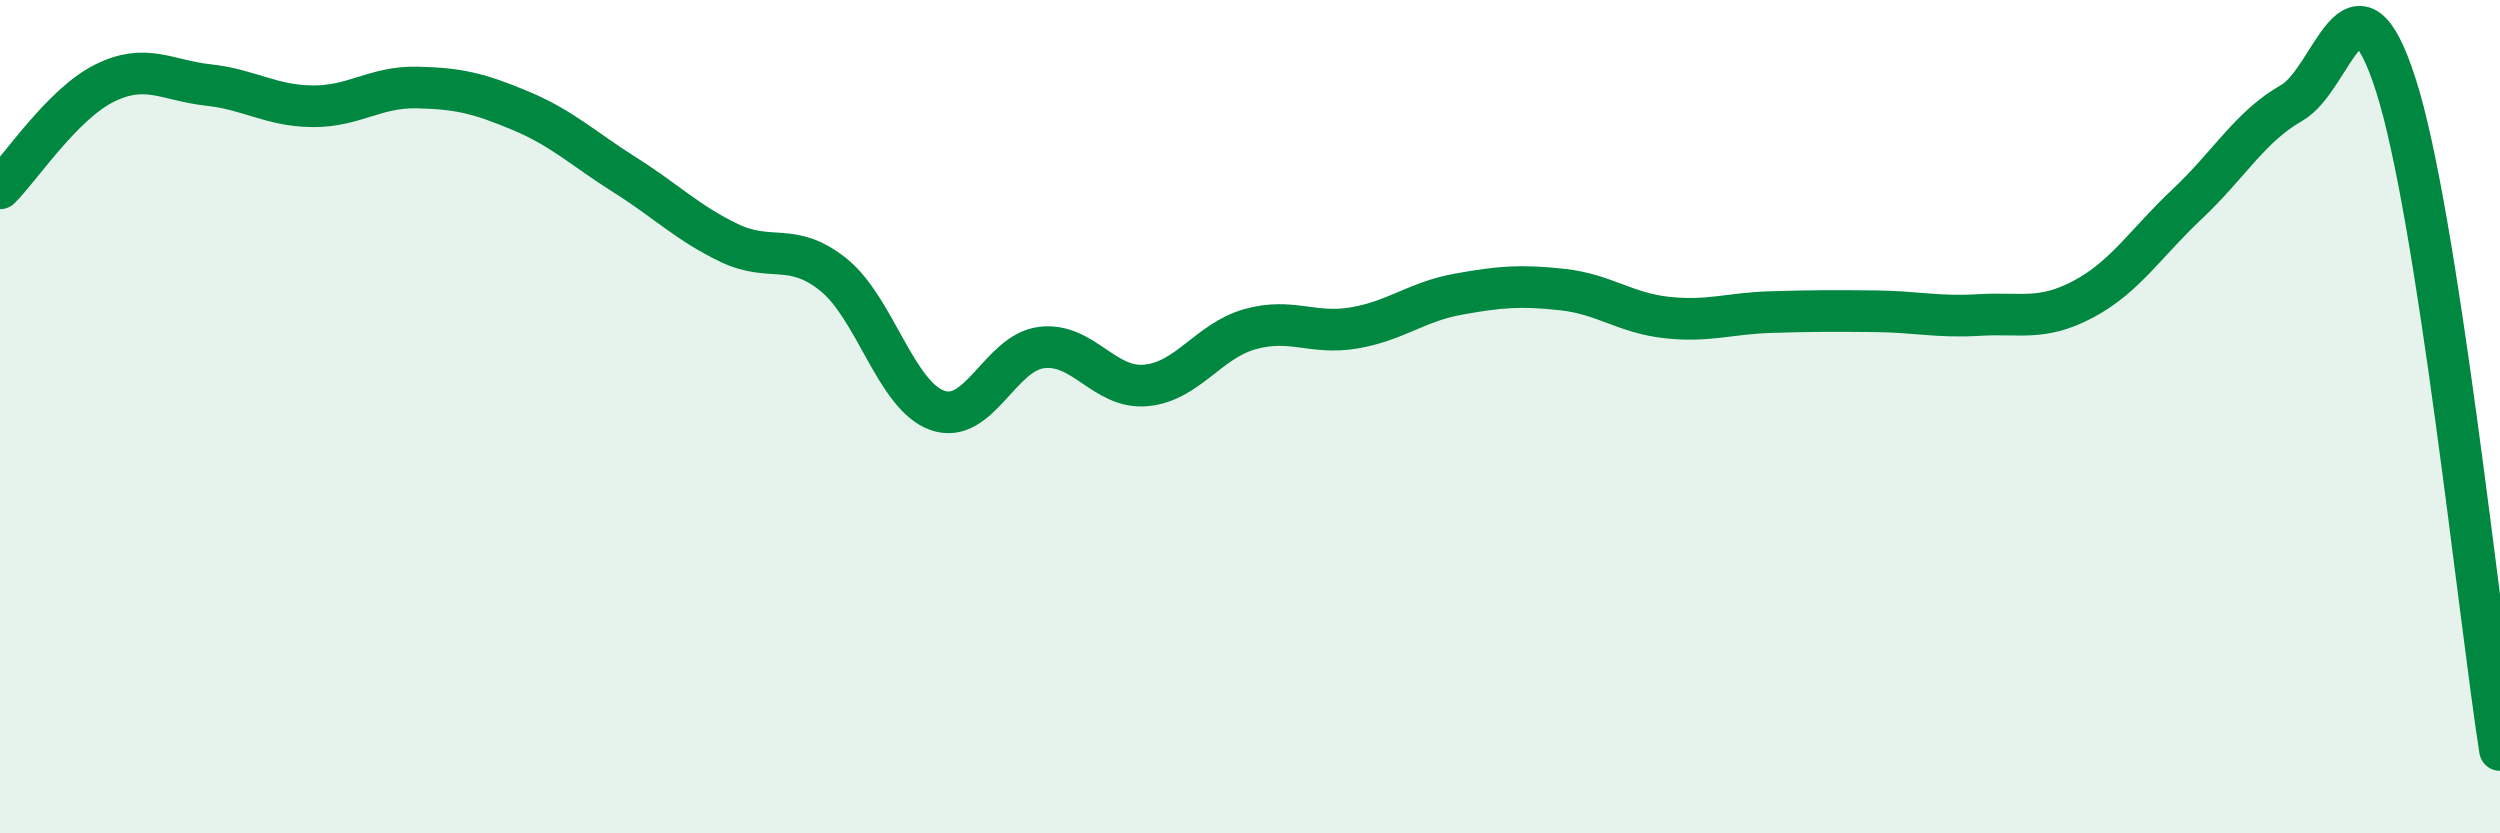
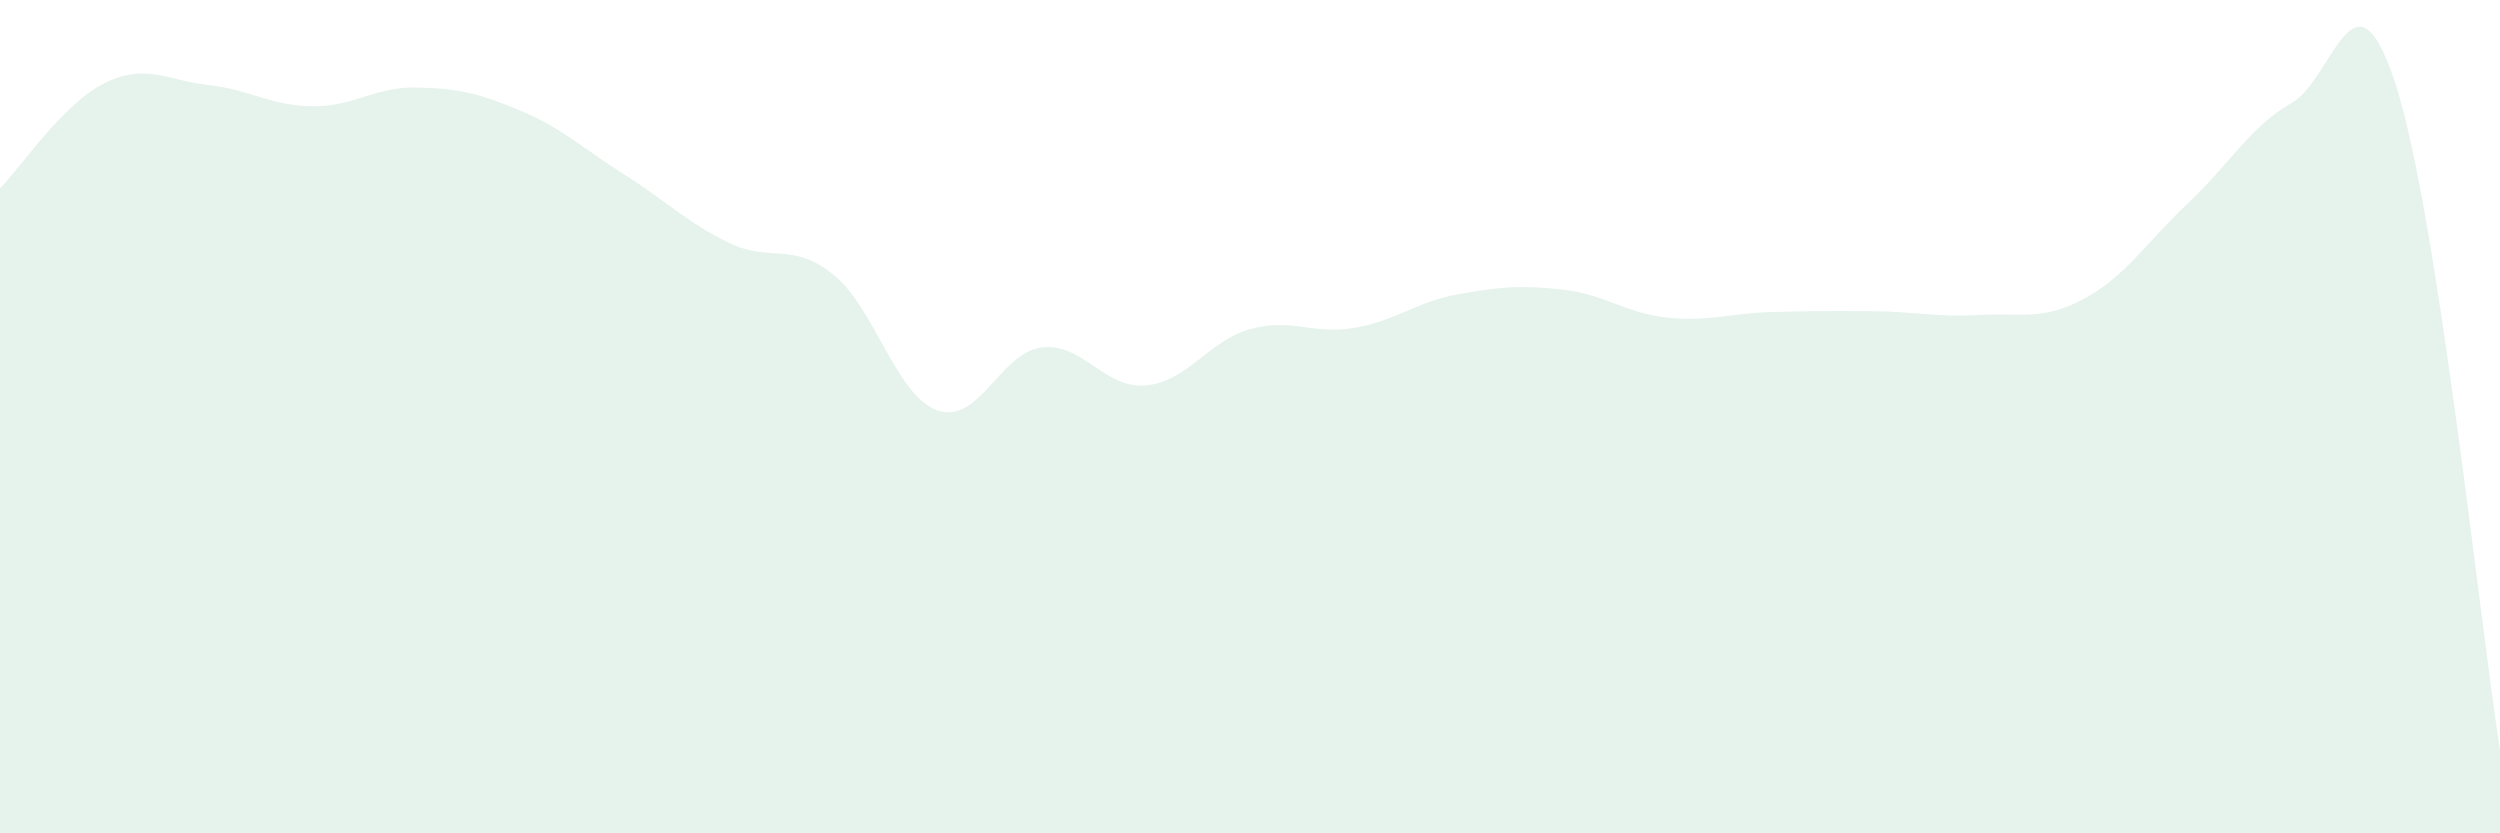
<svg xmlns="http://www.w3.org/2000/svg" width="60" height="20" viewBox="0 0 60 20">
  <path d="M 0,4.52 C 0.5,4.02 1.5,2.5 2.5,2 C 3.5,1.5 4,1.93 5,2.04 C 6,2.15 6.5,2.54 7.5,2.55 C 8.5,2.56 9,2.08 10,2.1 C 11,2.12 11.5,2.24 12.5,2.66 C 13.5,3.08 14,3.57 15,4.2 C 16,4.83 16.5,5.35 17.5,5.83 C 18.5,6.31 19,5.79 20,6.59 C 21,7.39 21.5,9.5 22.5,9.85 C 23.5,10.2 24,8.46 25,8.34 C 26,8.22 26.5,9.34 27.5,9.25 C 28.5,9.16 29,8.18 30,7.9 C 31,7.62 31.5,8.04 32.5,7.87 C 33.5,7.7 34,7.24 35,7.06 C 36,6.88 36.5,6.84 37.5,6.95 C 38.5,7.06 39,7.51 40,7.62 C 41,7.73 41.5,7.52 42.5,7.49 C 43.5,7.46 44,7.46 45,7.47 C 46,7.48 46.5,7.62 47.5,7.56 C 48.5,7.5 49,7.71 50,7.18 C 51,6.65 51.5,5.83 52.5,4.89 C 53.5,3.95 54,3.04 55,2.47 C 56,1.9 56.5,-1.07 57.5,2.04 C 58.5,5.15 59.5,14.81 60,18L60 20L0 20Z" fill="#008740" opacity="0.1" stroke-linecap="round" stroke-linejoin="round" />
-   <path d="M 0,4.52 C 0.5,4.02 1.5,2.5 2.5,2 C 3.5,1.5 4,1.93 5,2.04 C 6,2.15 6.5,2.54 7.5,2.55 C 8.5,2.56 9,2.08 10,2.1 C 11,2.12 11.5,2.24 12.5,2.66 C 13.5,3.08 14,3.57 15,4.2 C 16,4.83 16.5,5.35 17.5,5.83 C 18.5,6.31 19,5.79 20,6.59 C 21,7.39 21.5,9.5 22.5,9.85 C 23.5,10.2 24,8.46 25,8.34 C 26,8.22 26.5,9.34 27.5,9.25 C 28.5,9.16 29,8.18 30,7.9 C 31,7.62 31.5,8.04 32.5,7.87 C 33.5,7.7 34,7.24 35,7.06 C 36,6.88 36.5,6.84 37.5,6.95 C 38.5,7.06 39,7.51 40,7.62 C 41,7.73 41.5,7.52 42.5,7.49 C 43.5,7.46 44,7.46 45,7.47 C 46,7.48 46.5,7.62 47.5,7.56 C 48.5,7.5 49,7.71 50,7.18 C 51,6.65 51.5,5.83 52.5,4.89 C 53.5,3.95 54,3.04 55,2.47 C 56,1.9 56.5,-1.07 57.5,2.04 C 58.5,5.15 59.5,14.81 60,18" stroke="#008740" stroke-width="1" fill="none" stroke-linecap="round" stroke-linejoin="round" />
</svg>